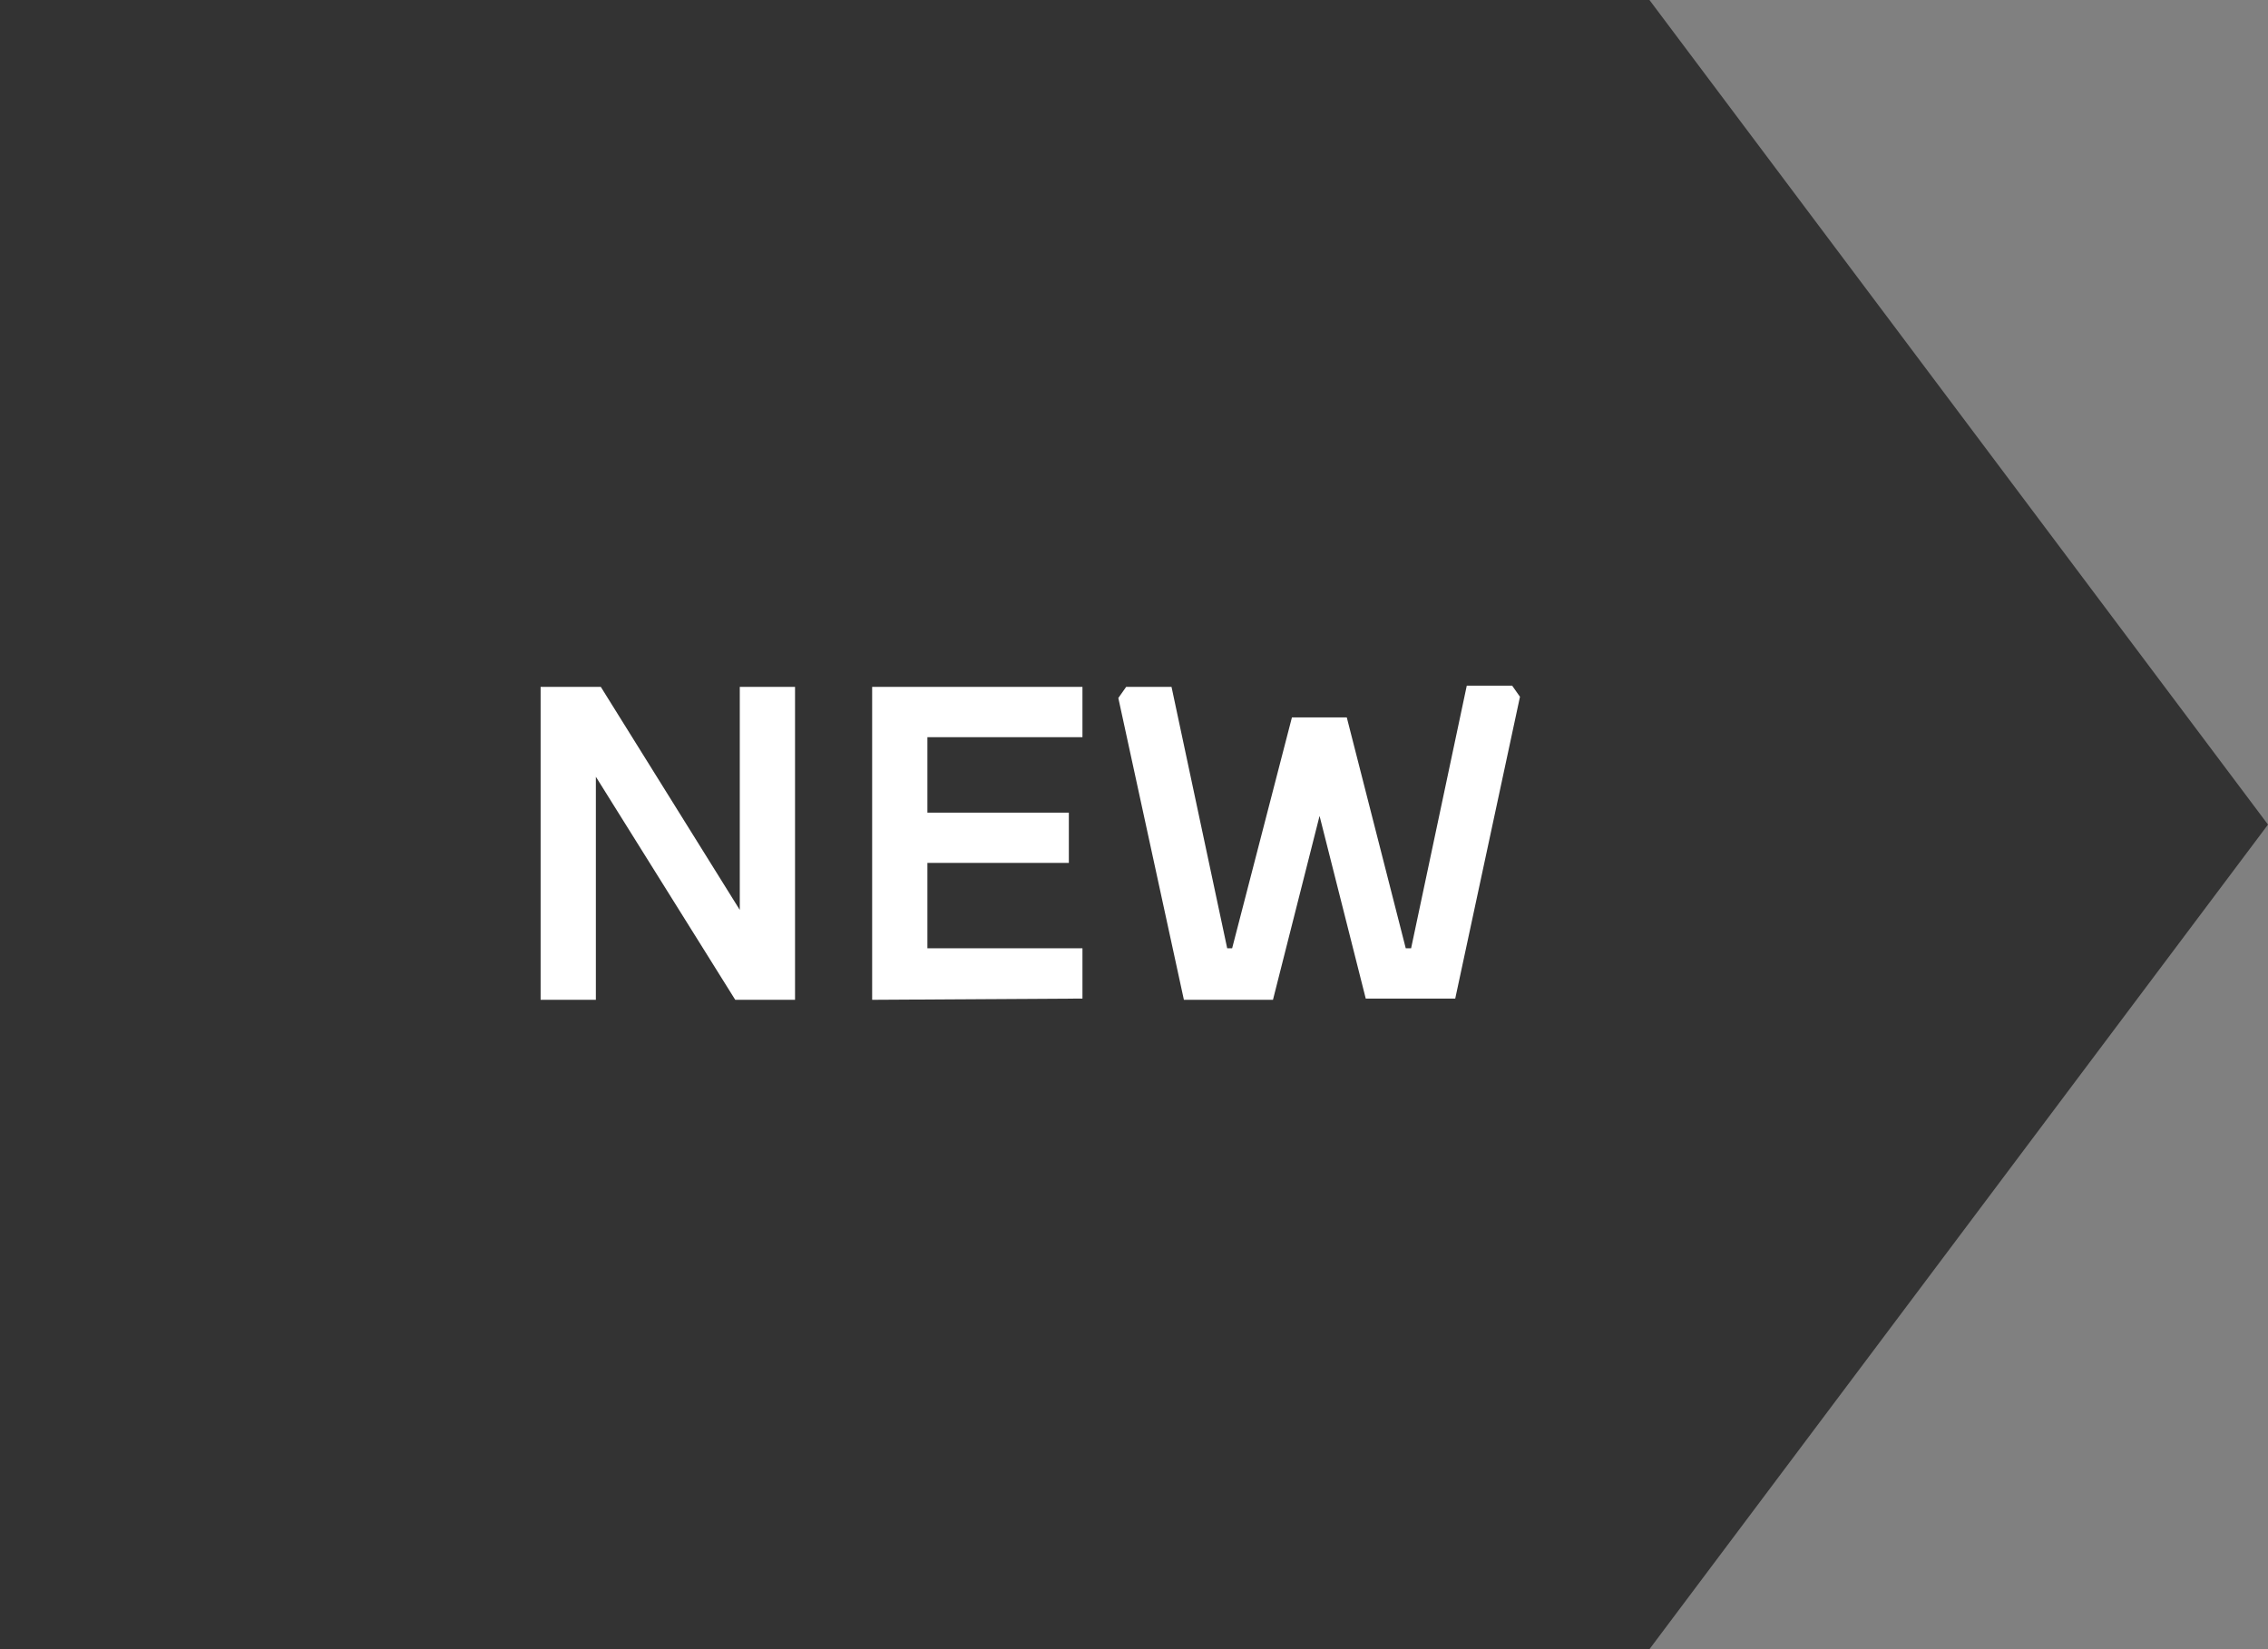
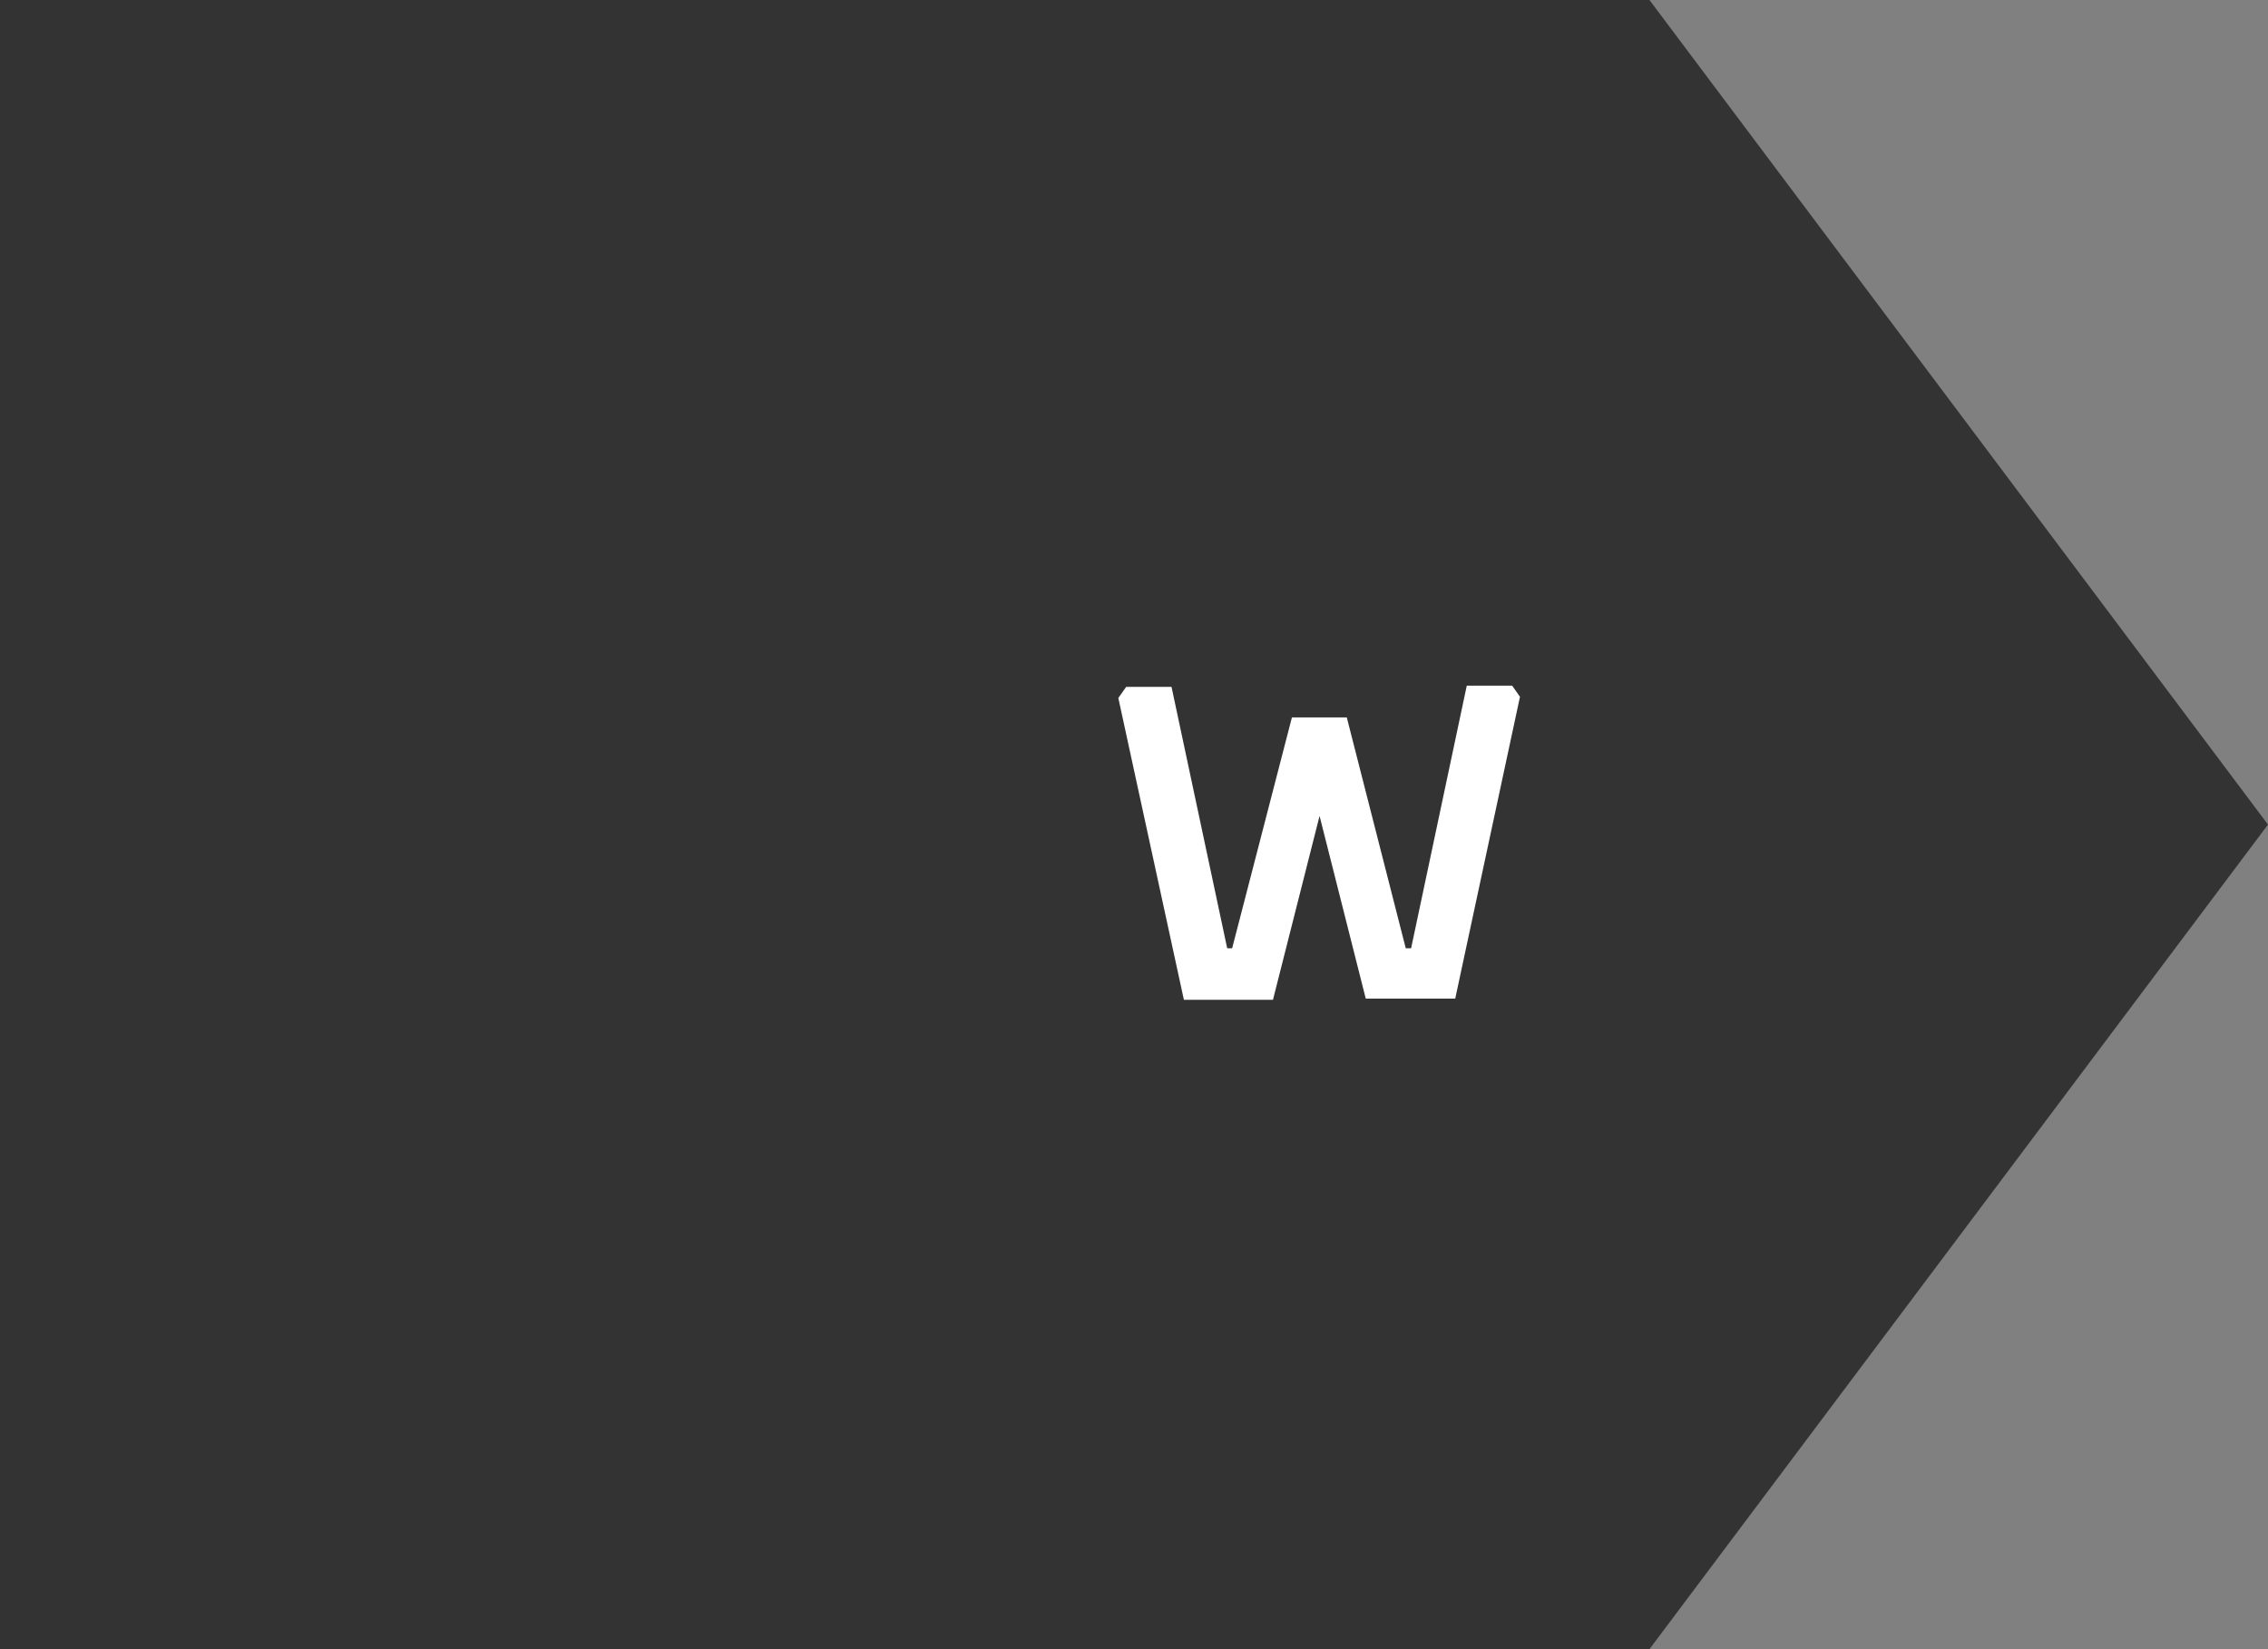
<svg xmlns="http://www.w3.org/2000/svg" viewBox="0 0 55 40">
  <rect x="0" y="0" width="55" height="40" fill="#808080" stroke="none" />
  <defs>
    <style>.cls-1{fill:#333;}.cls-2{fill:#fff;}</style>
  </defs>
  <g id="レイヤー_2" data-name="レイヤー 2">
    <g id="コンテンツ">
      <polygon class="cls-1" points="0 40 0 20 0 0 20 0 40 0 55 20 40 40 20 40 0 40" />
-       <path class="cls-2" d="M13.11,24.25V16.66h1.46l3.37,5.41V16.66h1.34v7.59H17.83l-3.38-5.41v5.41Z" />
-       <path class="cls-2" d="M21.15,24.25V16.66h5.1v1.22H22.49v1.83h3.43v1.22H22.49V23h3.76v1.22Z" />
      <path class="cls-2" d="M27.12,16.93l.19-.27h1.1L29.76,23h.12l1.45-5.6h1.33L34.09,23h.13l1.35-6.37h1.1l.19.27-1.57,7.32H33.12L32,19.79l-1.13,4.46H28.71Z" />
    </g>
  </g>
</svg>